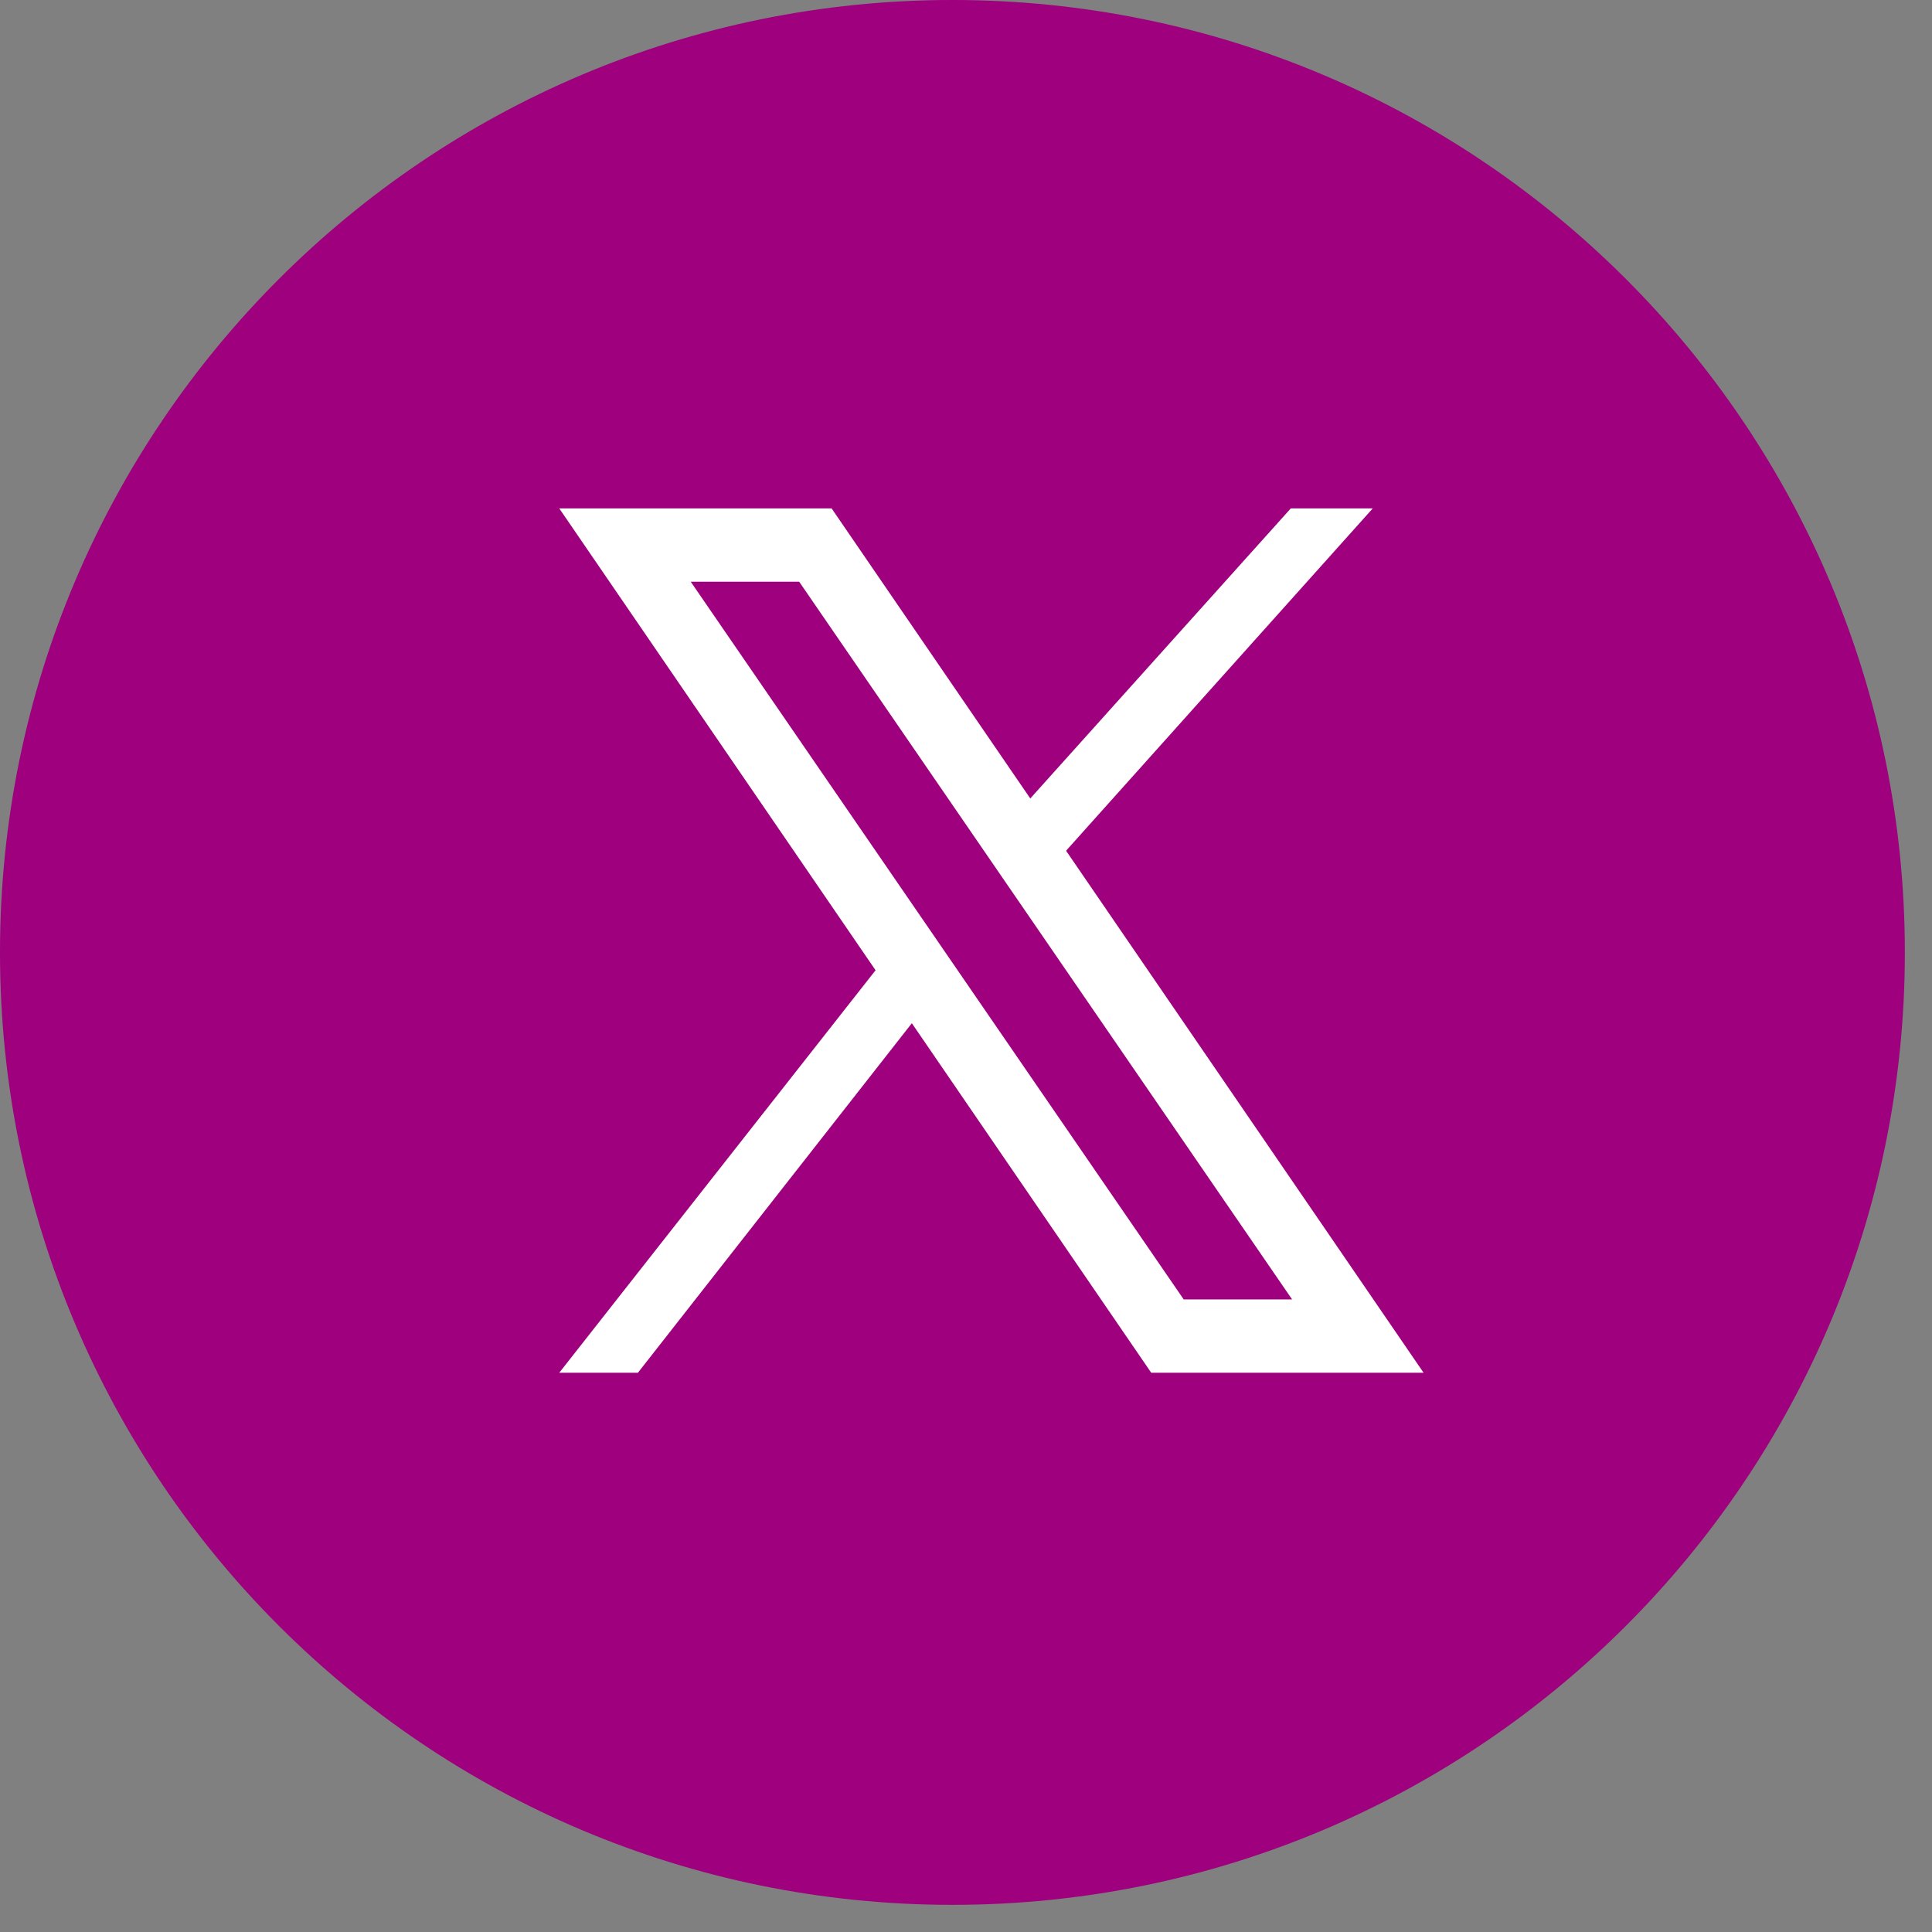
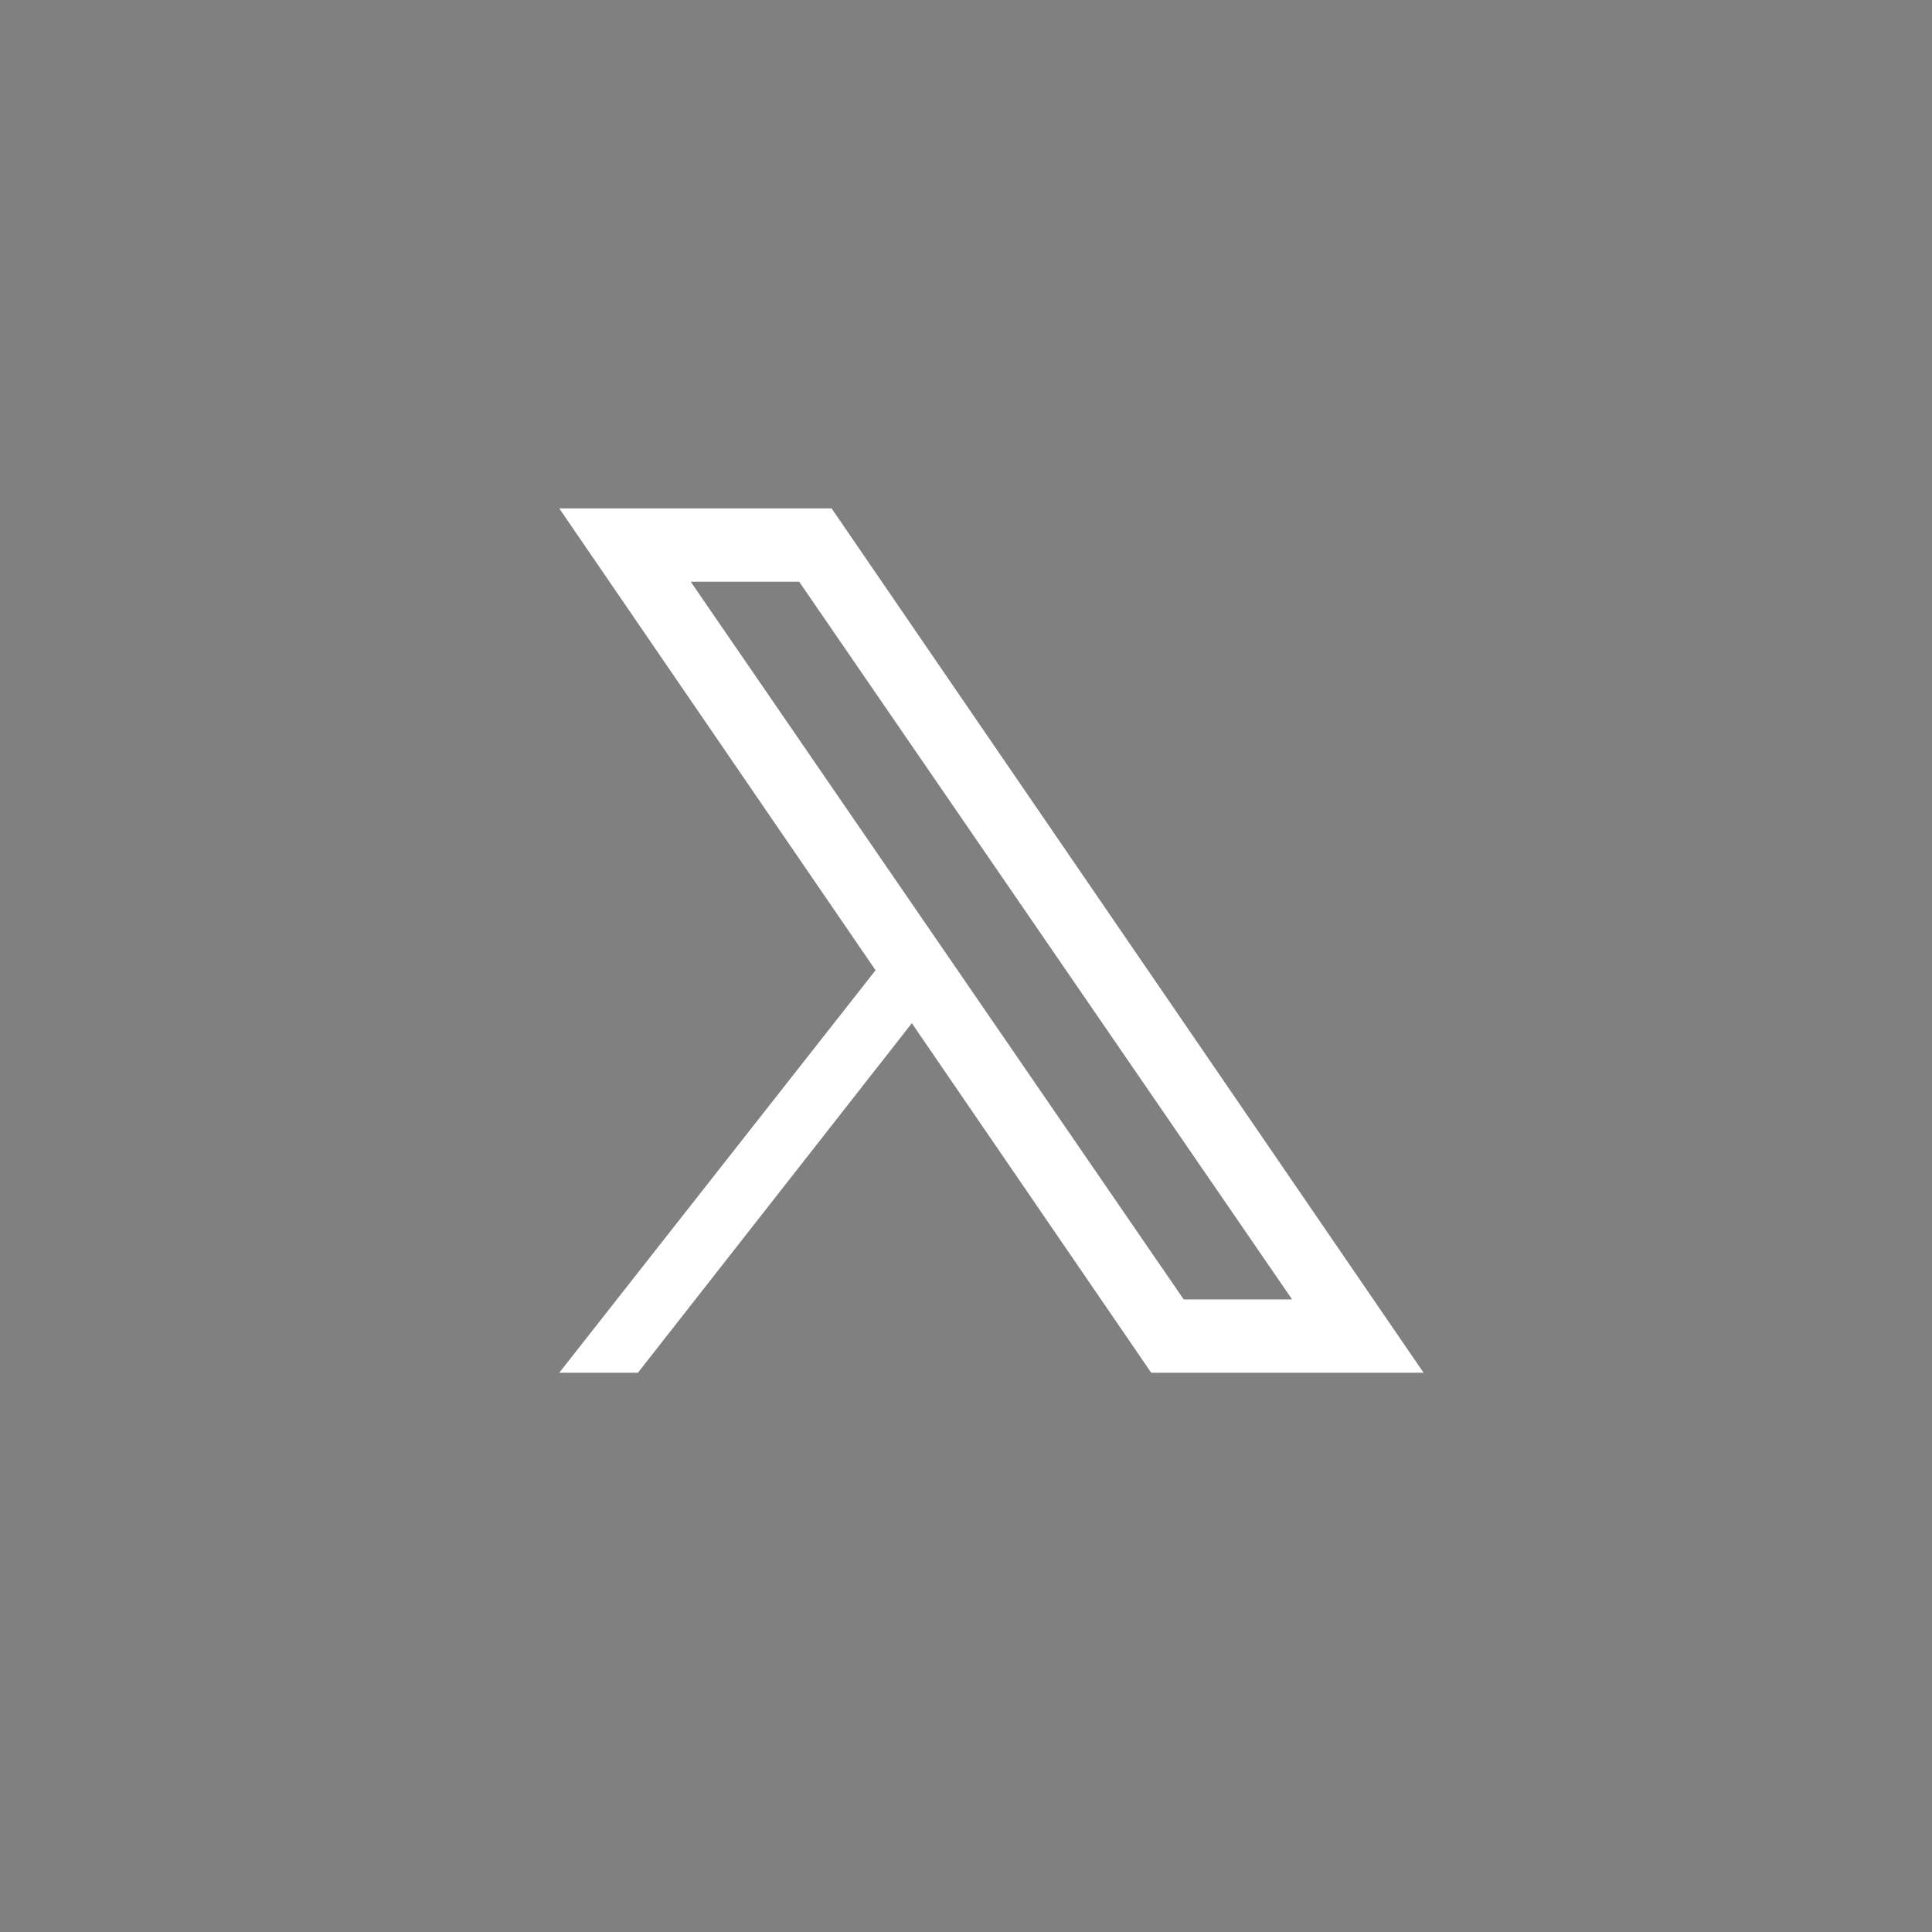
<svg xmlns="http://www.w3.org/2000/svg" width="38" height="38" viewBox="0 0 38 38" fill="none">
  <rect x="0" y="0" width="38" height="38" fill="#808080" stroke="none" />
-   <path d="M18.733 37.466C29.079 37.466 37.466 29.079 37.466 18.733C37.466 8.387 29.079 0 18.733 0C8.387 0 0 8.387 0 18.733C0 29.079 8.387 37.466 18.733 37.466Z" fill="#9E007E" />
  <path d="M28 27H22.643L11 10H16.357L28 27ZM23.282 25.558H25.414L15.719 11.442H13.586L23.282 25.558Z" fill="white" />
  <path d="M12.547 27L18 20.042L17.287 19L11 27H12.547Z" fill="white" />
-   <path d="M20 15.999L20.729 17L27 10H25.388L20 15.999Z" fill="white" />
</svg>